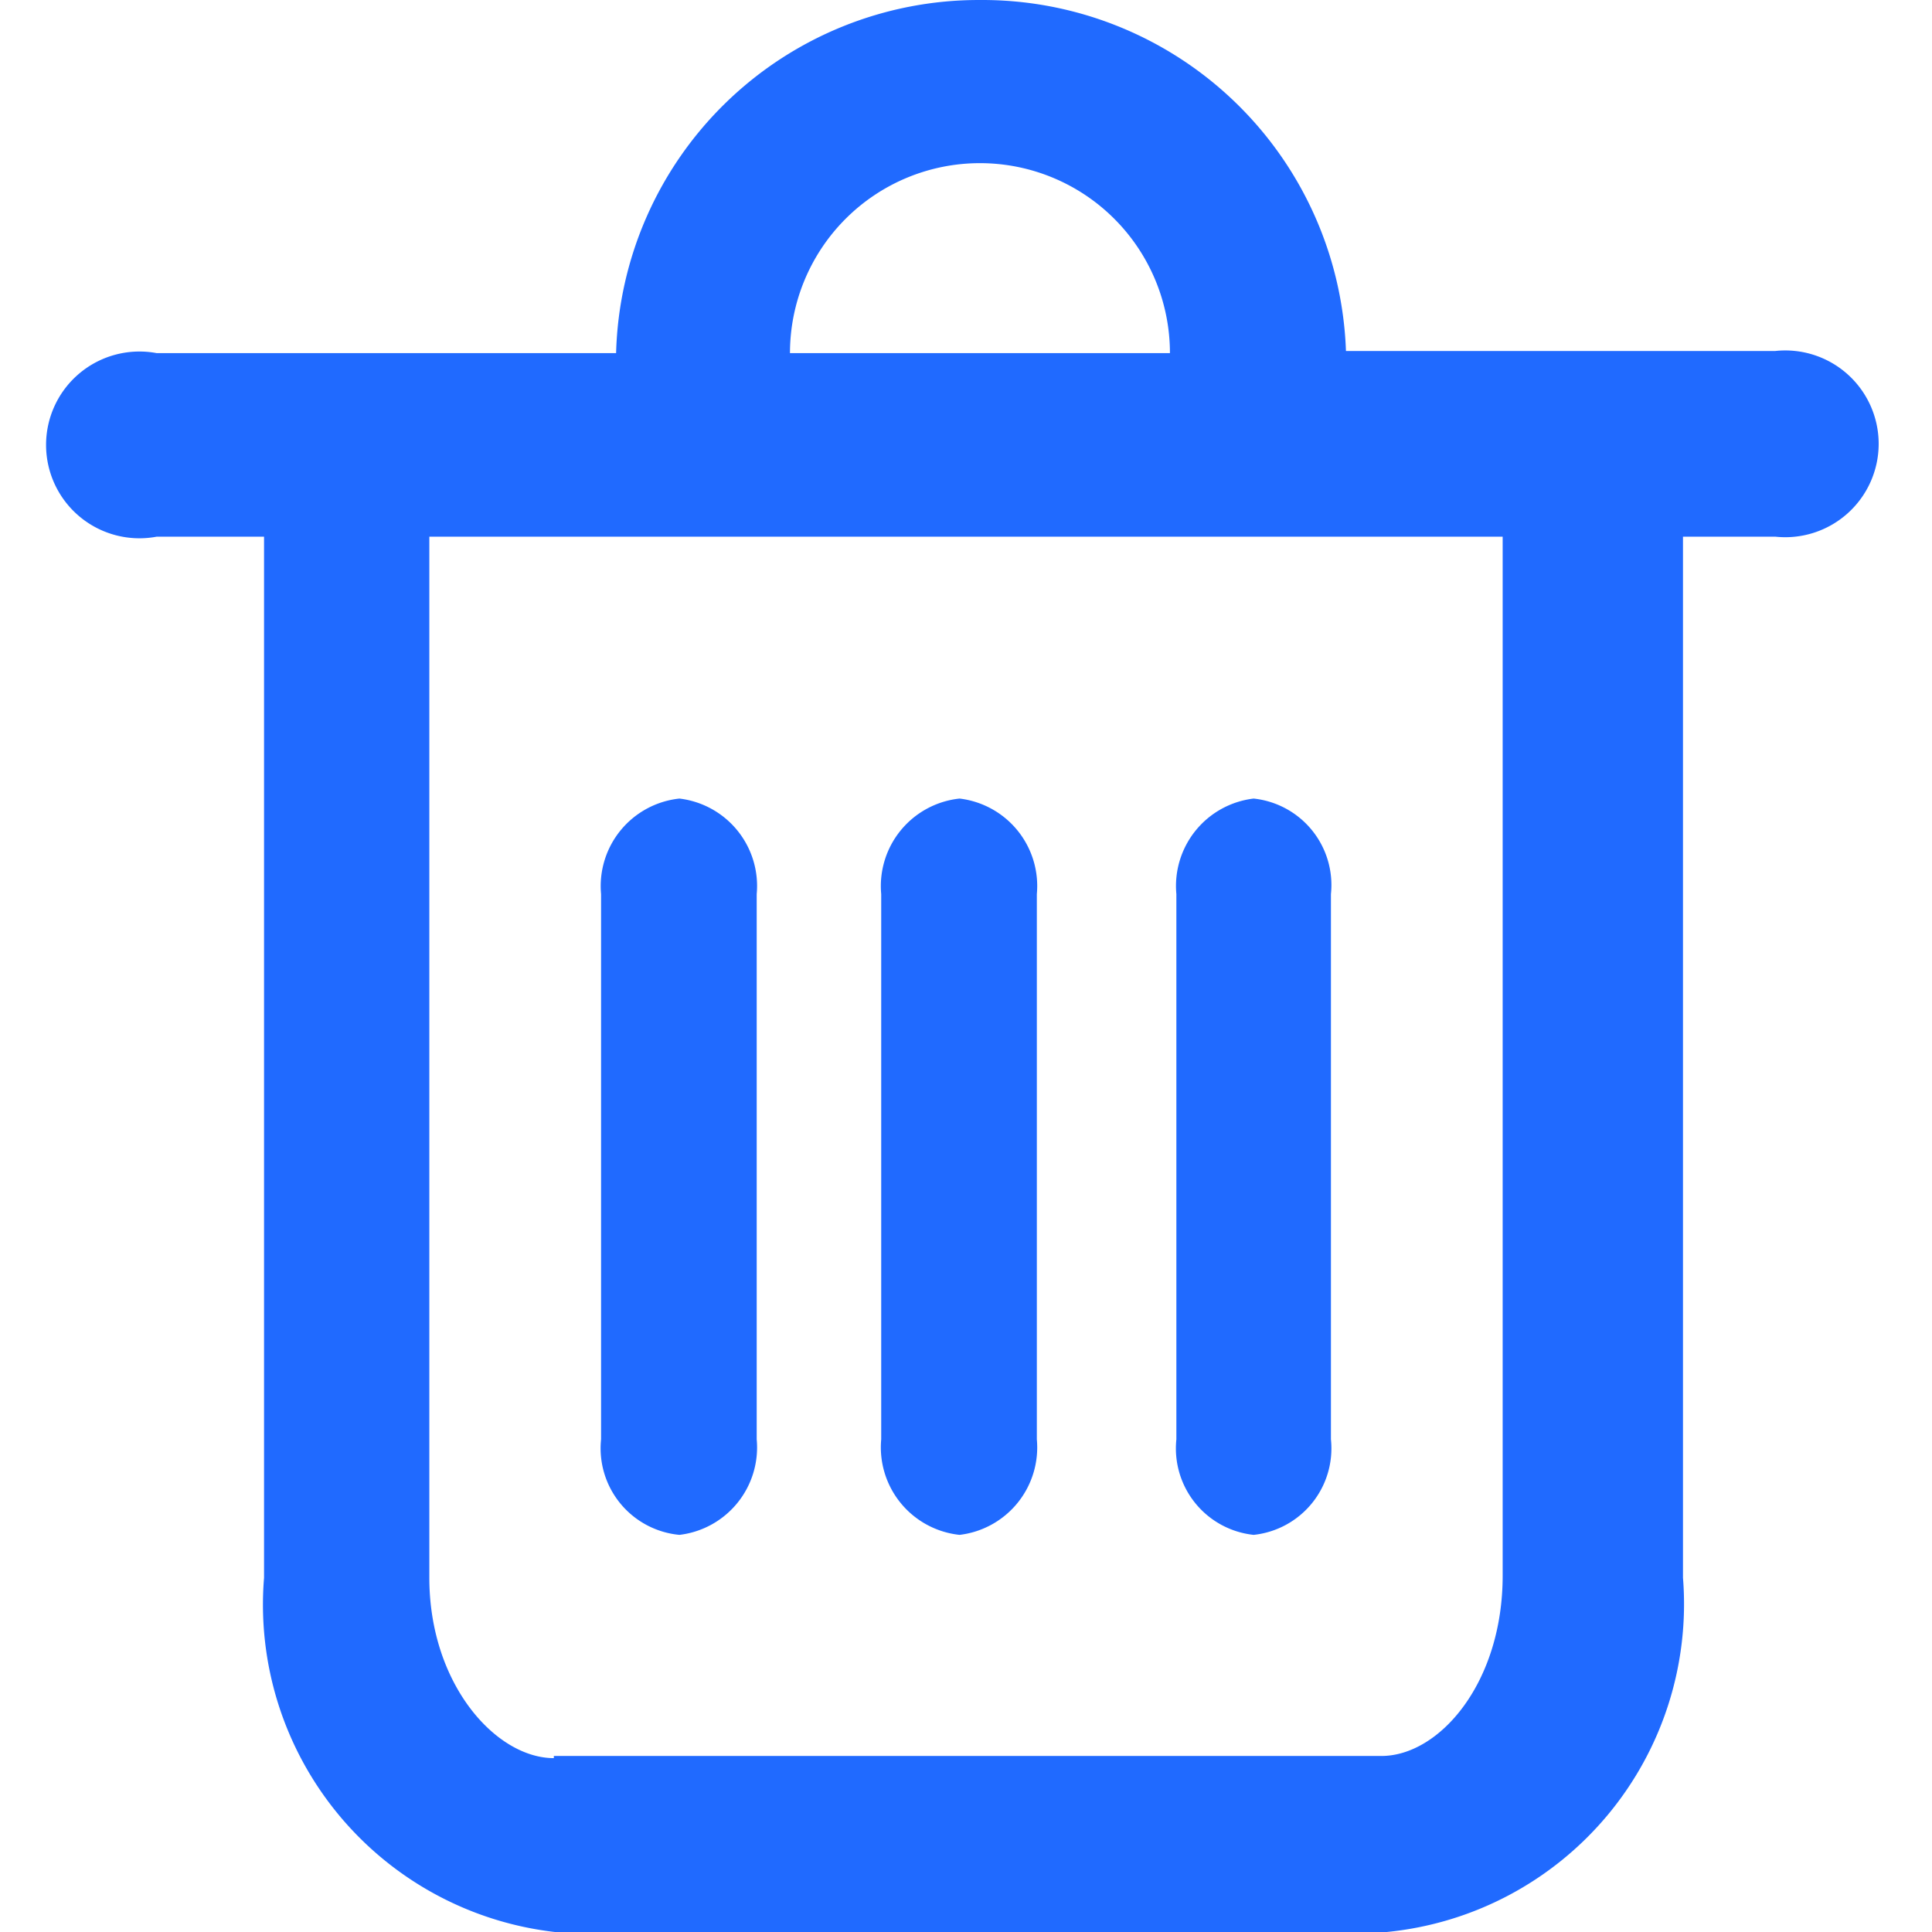
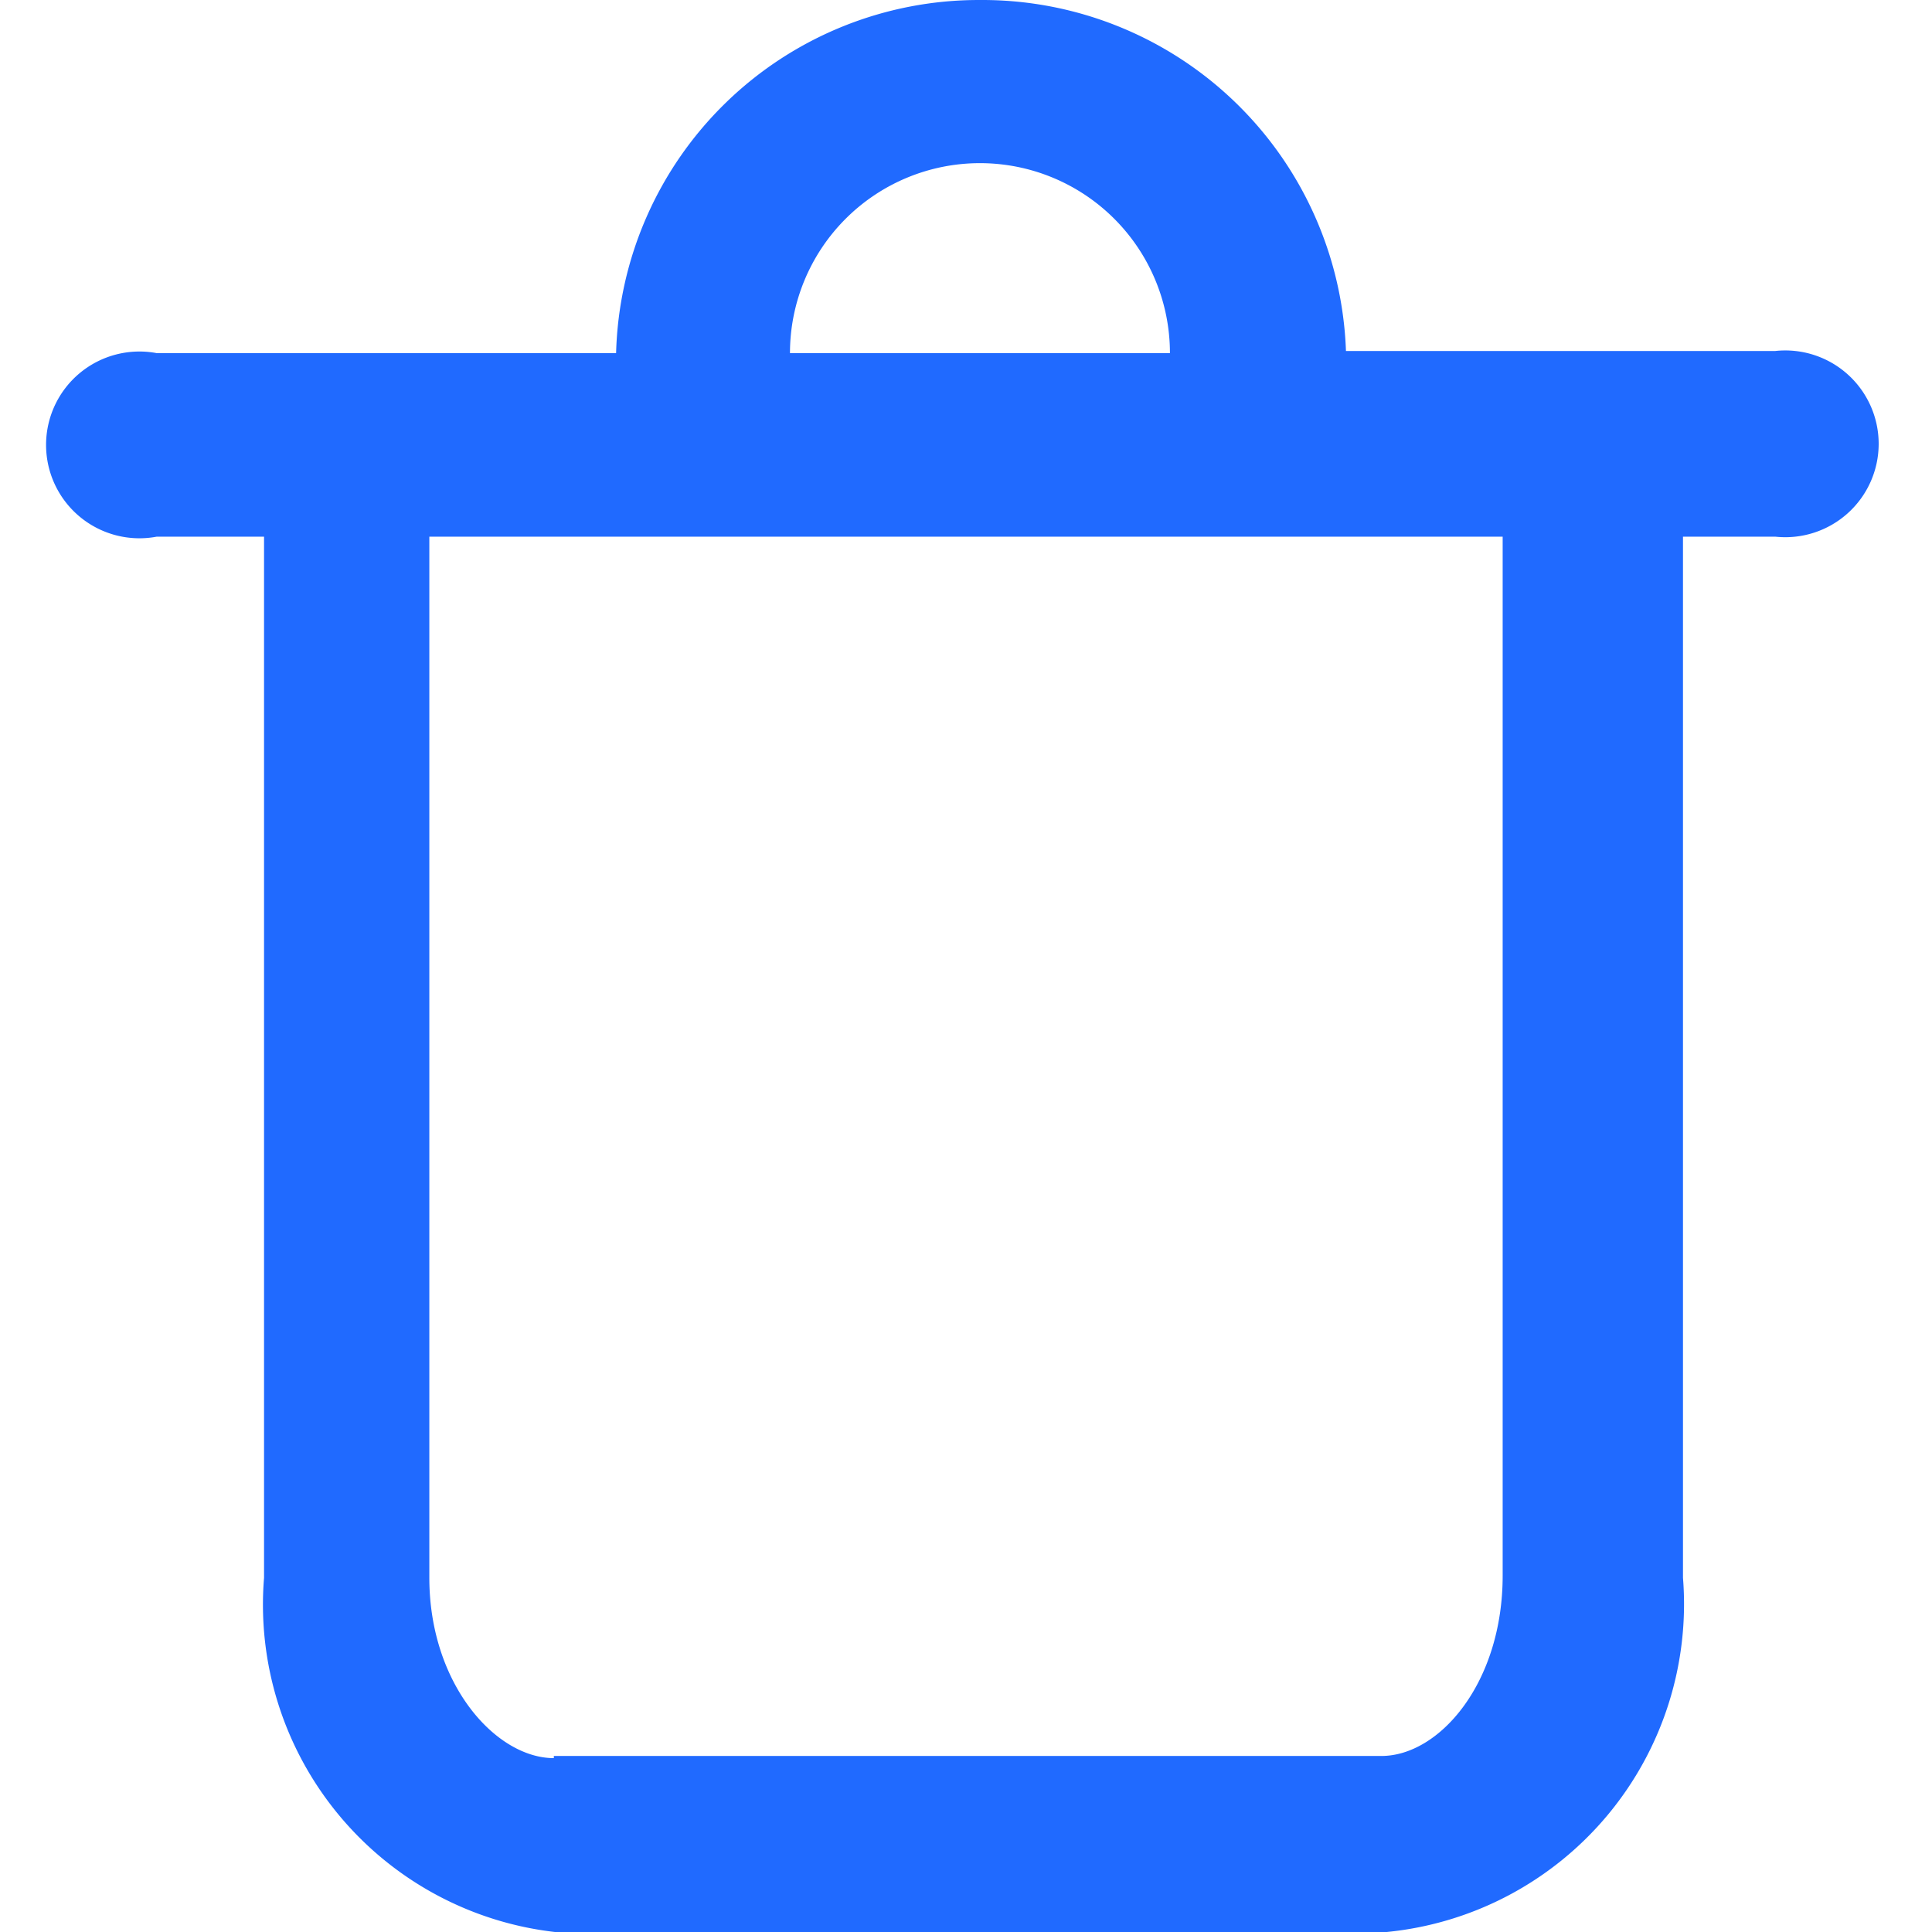
<svg xmlns="http://www.w3.org/2000/svg" class="icon" viewBox="0 0 1024 1024" width="200" height="200">
  <defs>
    <style type="text/css" />
  </defs>
  <path d="M519.396 0.004a192.284 192.284 0 0 0-192.853 187.164H83.059a49.493 49.493 0 1 0 0 97.28h56.889v551.82A174.648 174.648 0 0 0 294.116 1024h440.887a174.648 174.648 0 0 0 157.013-187.733V284.447h48.924a49.493 49.493 0 1 0 0-98.417h-227.555A192.853 192.853 0 0 0 519.396 0.004zM418.703 187.168a100.693 100.693 0 0 1 201.386 0z m-125.155 744.673c-30.72 0-65.991-39.253-65.991-95.573V284.447h568.887v550.682c0 56.889-33.564 95.573-64.284 95.573H293.548z" fill="#206aff" />
-   <path d="M360.107 813.512a46.649 46.649 0 0 0 40.96-50.631V473.887a46.649 46.649 0 0 0-40.96-50.631 46.649 46.649 0 0 0-41.529 50.631v288.994a46.08 46.08 0 0 0 41.529 50.631z m148.479 0a46.649 46.649 0 0 0 40.96-50.631V473.887a46.649 46.649 0 0 0-40.96-50.631 46.649 46.649 0 0 0-41.529 50.631v288.994a46.649 46.649 0 0 0 41.529 50.631z m155.875 0a46.08 46.08 0 0 0 40.96-50.631V473.887a46.08 46.08 0 0 0-40.96-50.631 46.649 46.649 0 0 0-40.96 50.631v288.994a46.08 46.08 0 0 0 40.96 50.631z" fill="#206aff" />
</svg>